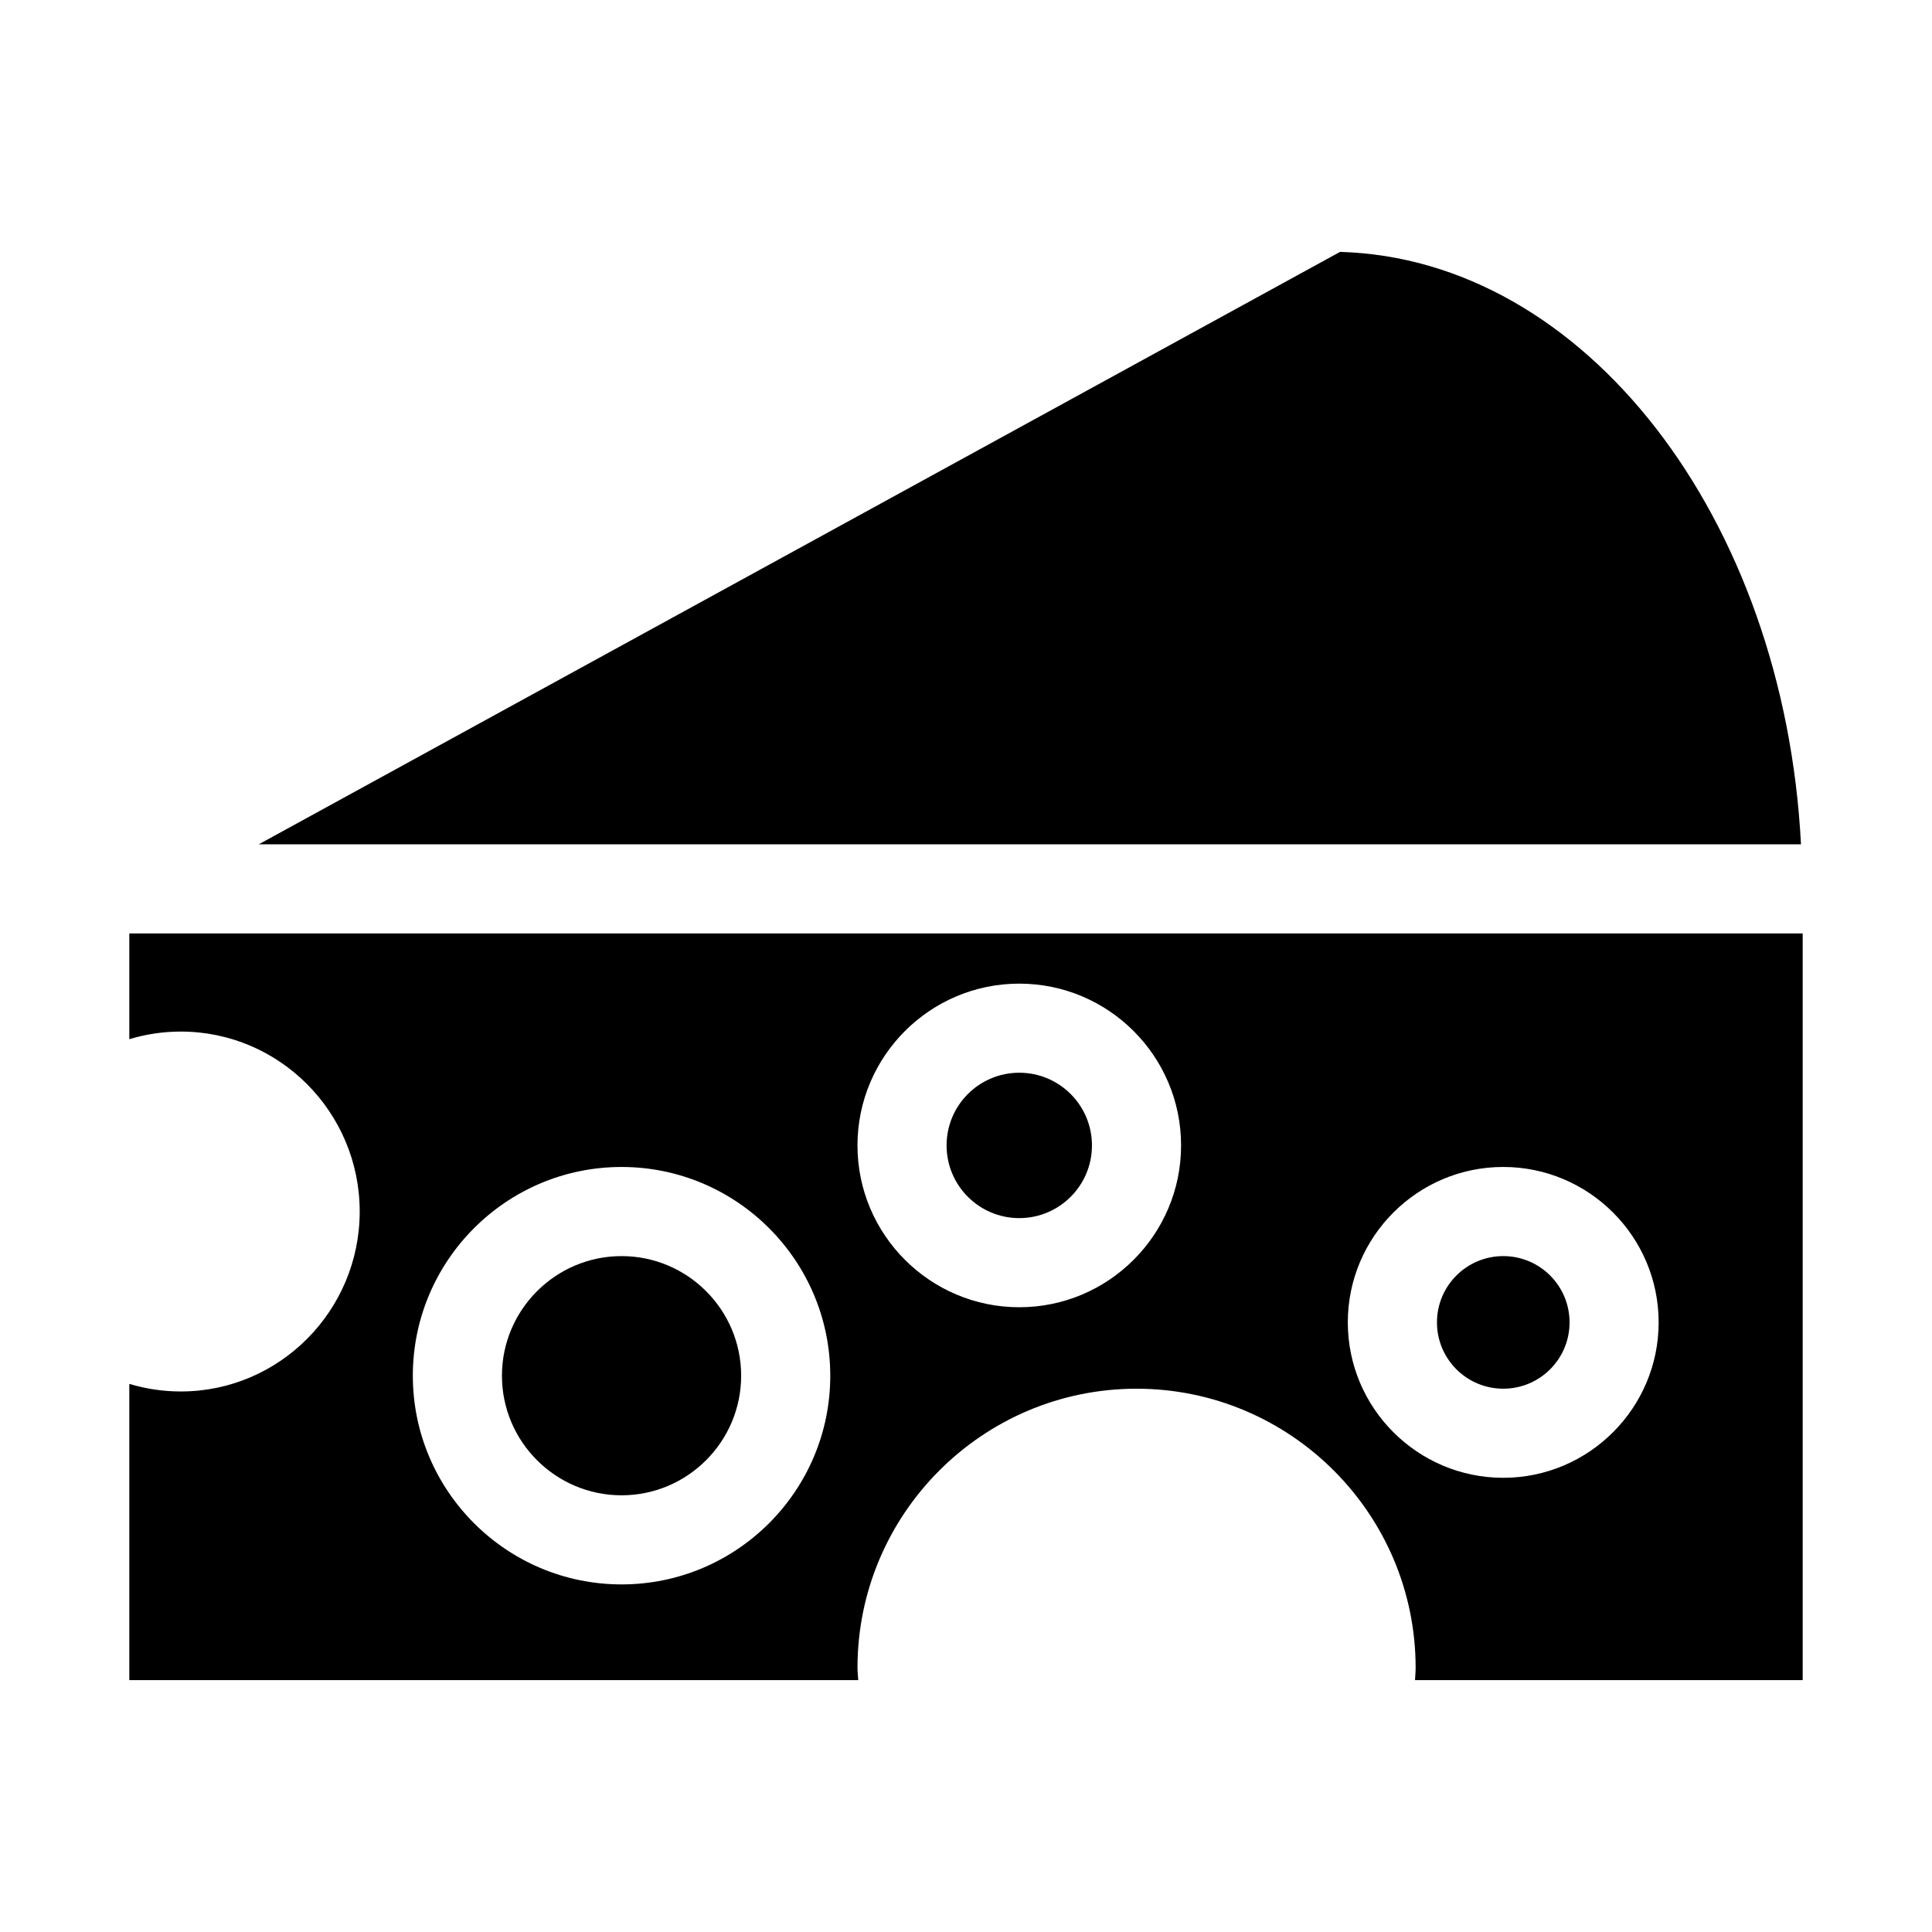
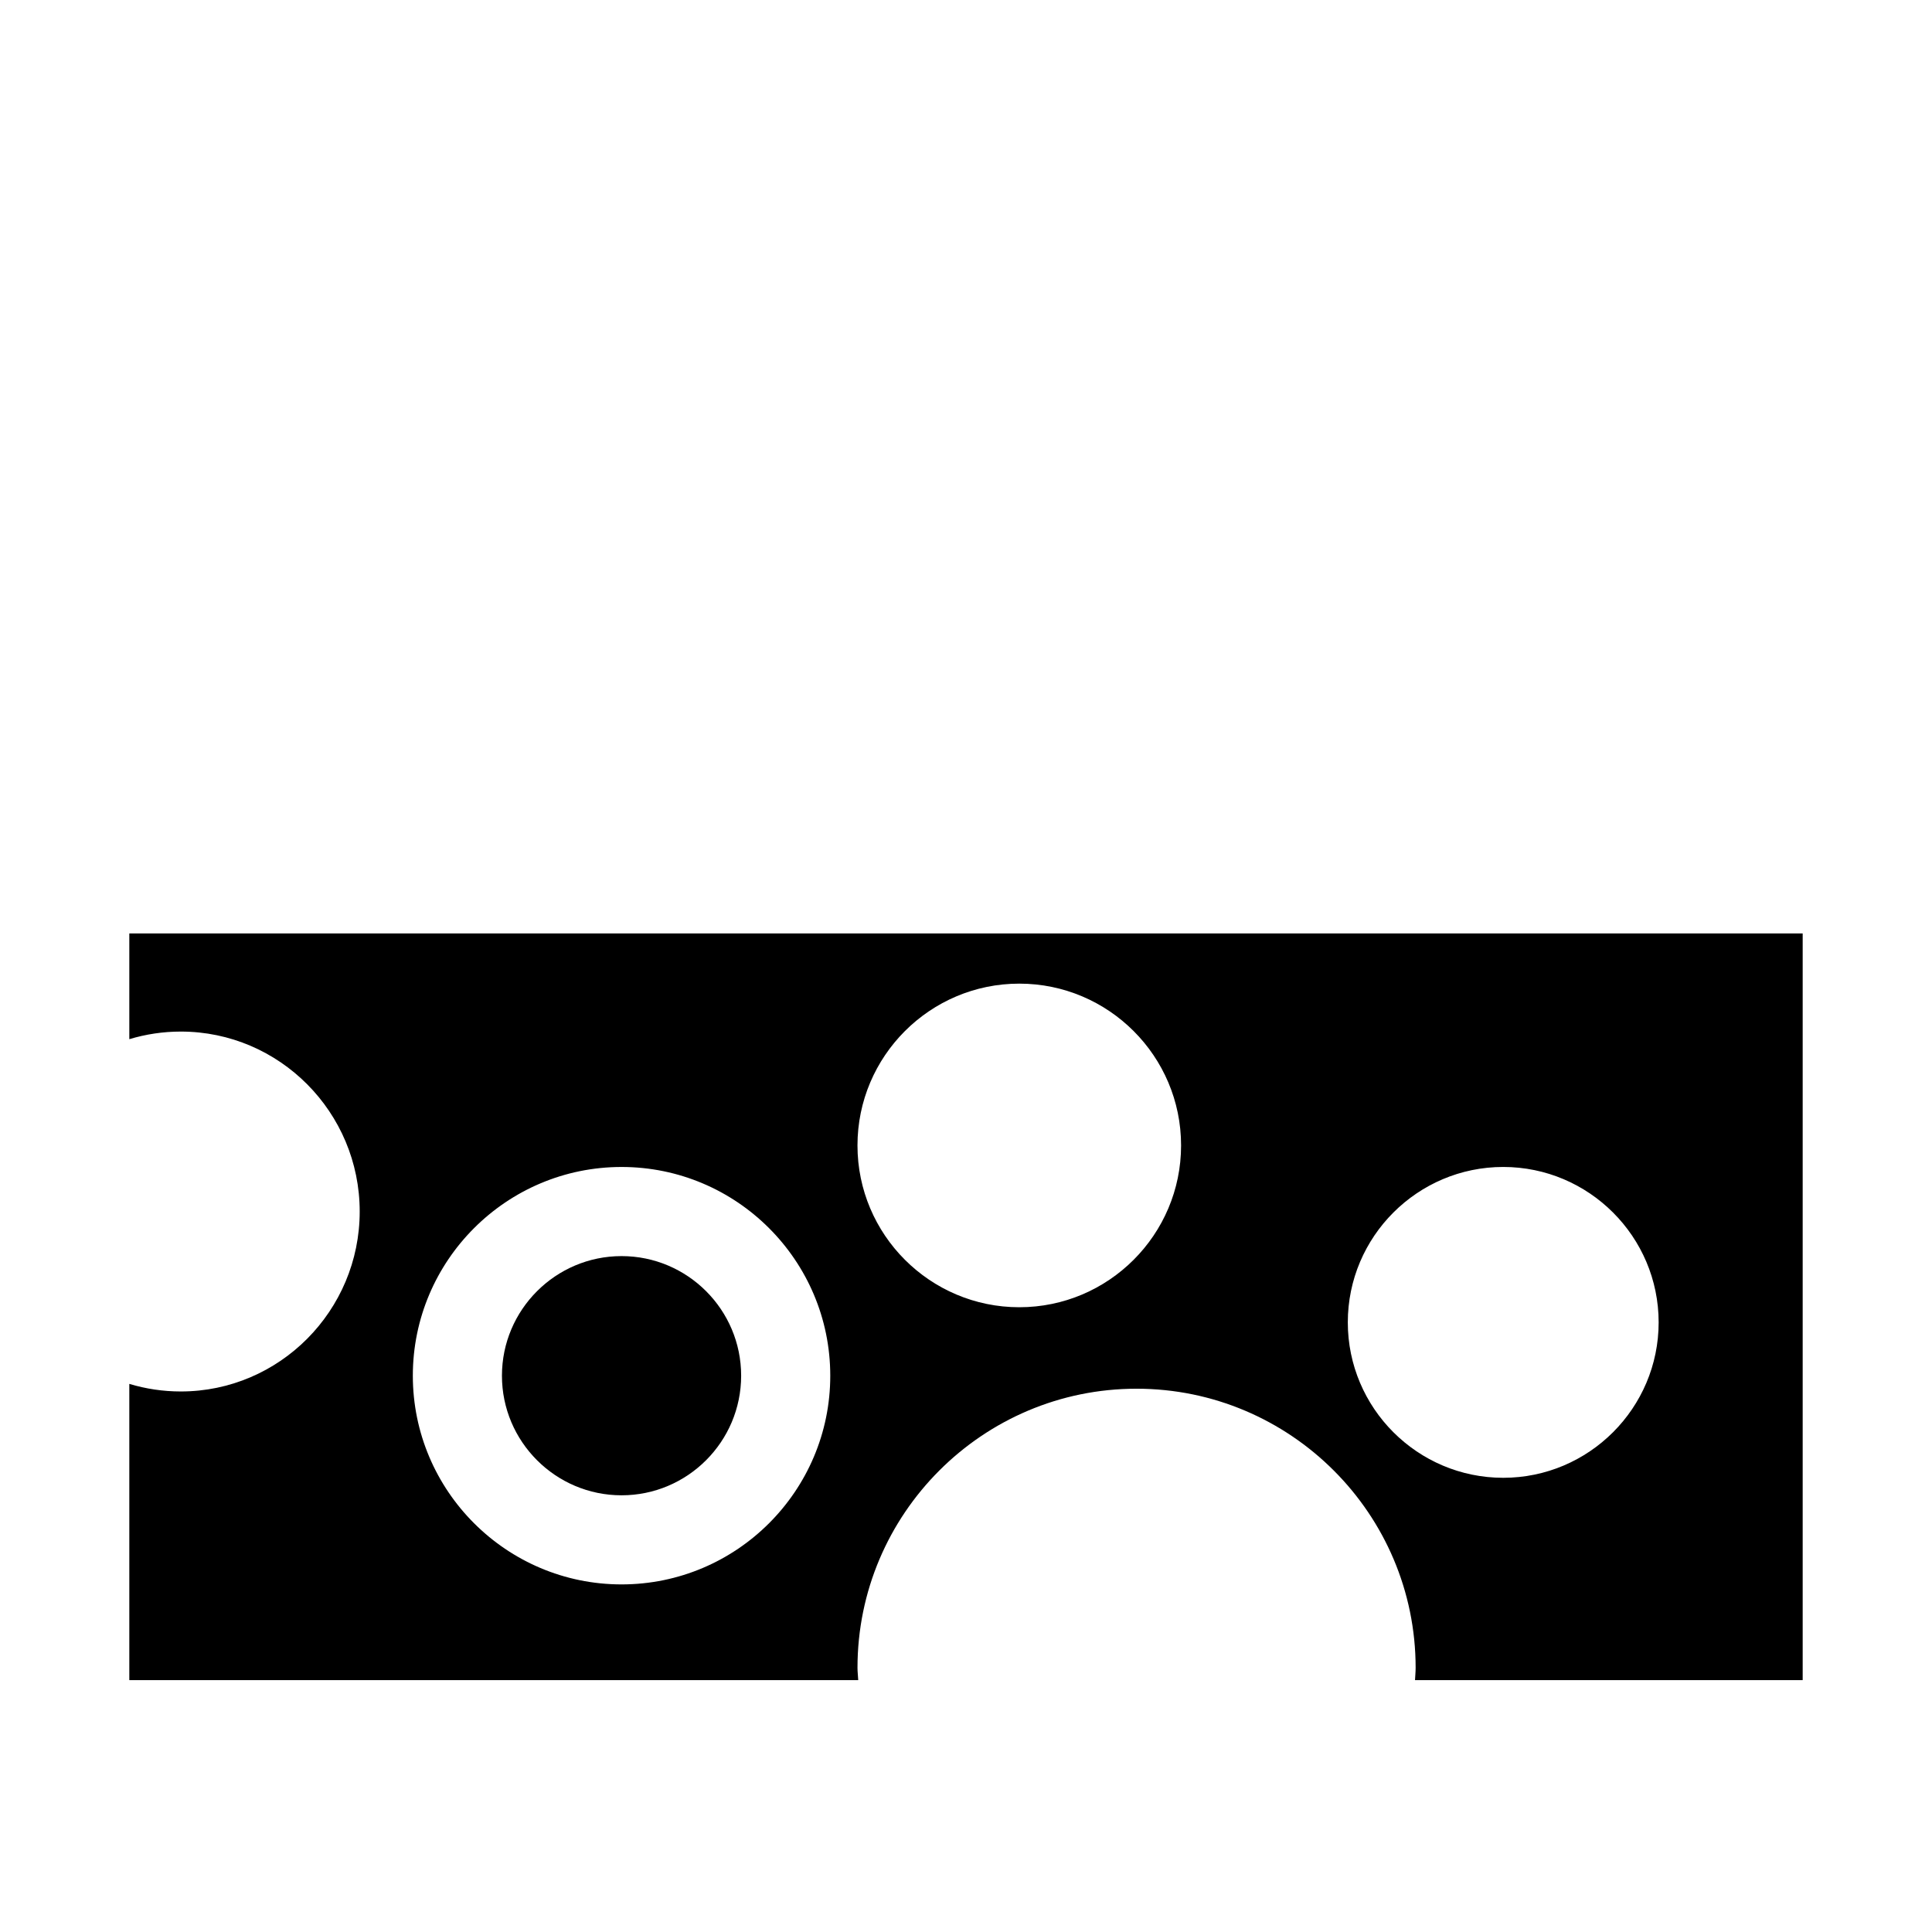
<svg xmlns="http://www.w3.org/2000/svg" fill="#000000" width="800px" height="800px" version="1.1" viewBox="144 144 512 512">
  <g>
-     <path d="m433.38 447.55c0 10.637-8.625 19.262-19.262 19.262-10.641 0-19.262-8.625-19.262-19.262 0-10.641 8.621-19.266 19.262-19.266 10.637 0 19.262 8.625 19.262 19.266" />
-     <path d="m559.95 494.45c0 9.707-7.867 17.57-17.57 17.57s-17.57-7.863-17.57-17.57c0-9.703 7.867-17.57 17.57-17.57s17.57 7.867 17.57 17.57" />
    <path d="m308.72 476.88c-17.477 0-31.699 14.227-31.699 31.699 0 17.477 14.227 31.691 31.699 31.691 17.477 0 31.691-14.227 31.691-31.691 0.008-17.48-14.215-31.699-31.691-31.699z" />
-     <path d="m499.13 210.75-286.55 157h408.7c-4.457-86.473-57.254-155.13-122.15-157z" />
    <path d="m621.73 589.24v-197.87h-443.46v28.023c4.367-1.316 8.949-2.016 13.648-2.016 26.137 0 47.406 21.395 47.406 47.688 0 26.293-21.27 47.688-47.406 47.688-4.691 0-9.281-0.691-13.648-2.008v78.5h193.17c-0.047-1.094-0.195-2.164-0.195-3.258 0-40.785 33.172-73.965 73.949-73.965 40.793 0 73.965 33.18 73.965 73.965 0 1.094-0.117 2.172-0.164 3.258l102.74 0.004zm-313.01-25.355c-30.504 0-55.316-24.812-55.316-55.309 0-30.504 24.812-55.316 55.316-55.316s55.309 24.812 55.309 55.316c0.008 30.496-24.805 55.309-55.309 55.309zm105.4-73.453c-23.641 0-42.879-19.23-42.879-42.879 0-23.648 19.23-42.879 42.879-42.879 23.648 0 42.879 19.23 42.879 42.879 0 23.645-19.23 42.879-42.879 42.879zm87.062 4.012c0-22.711 18.484-41.188 41.188-41.188s41.188 18.484 41.188 41.188c0 22.703-18.484 41.188-41.188 41.188s-41.188-18.477-41.188-41.188z" />
  </g>
</svg>